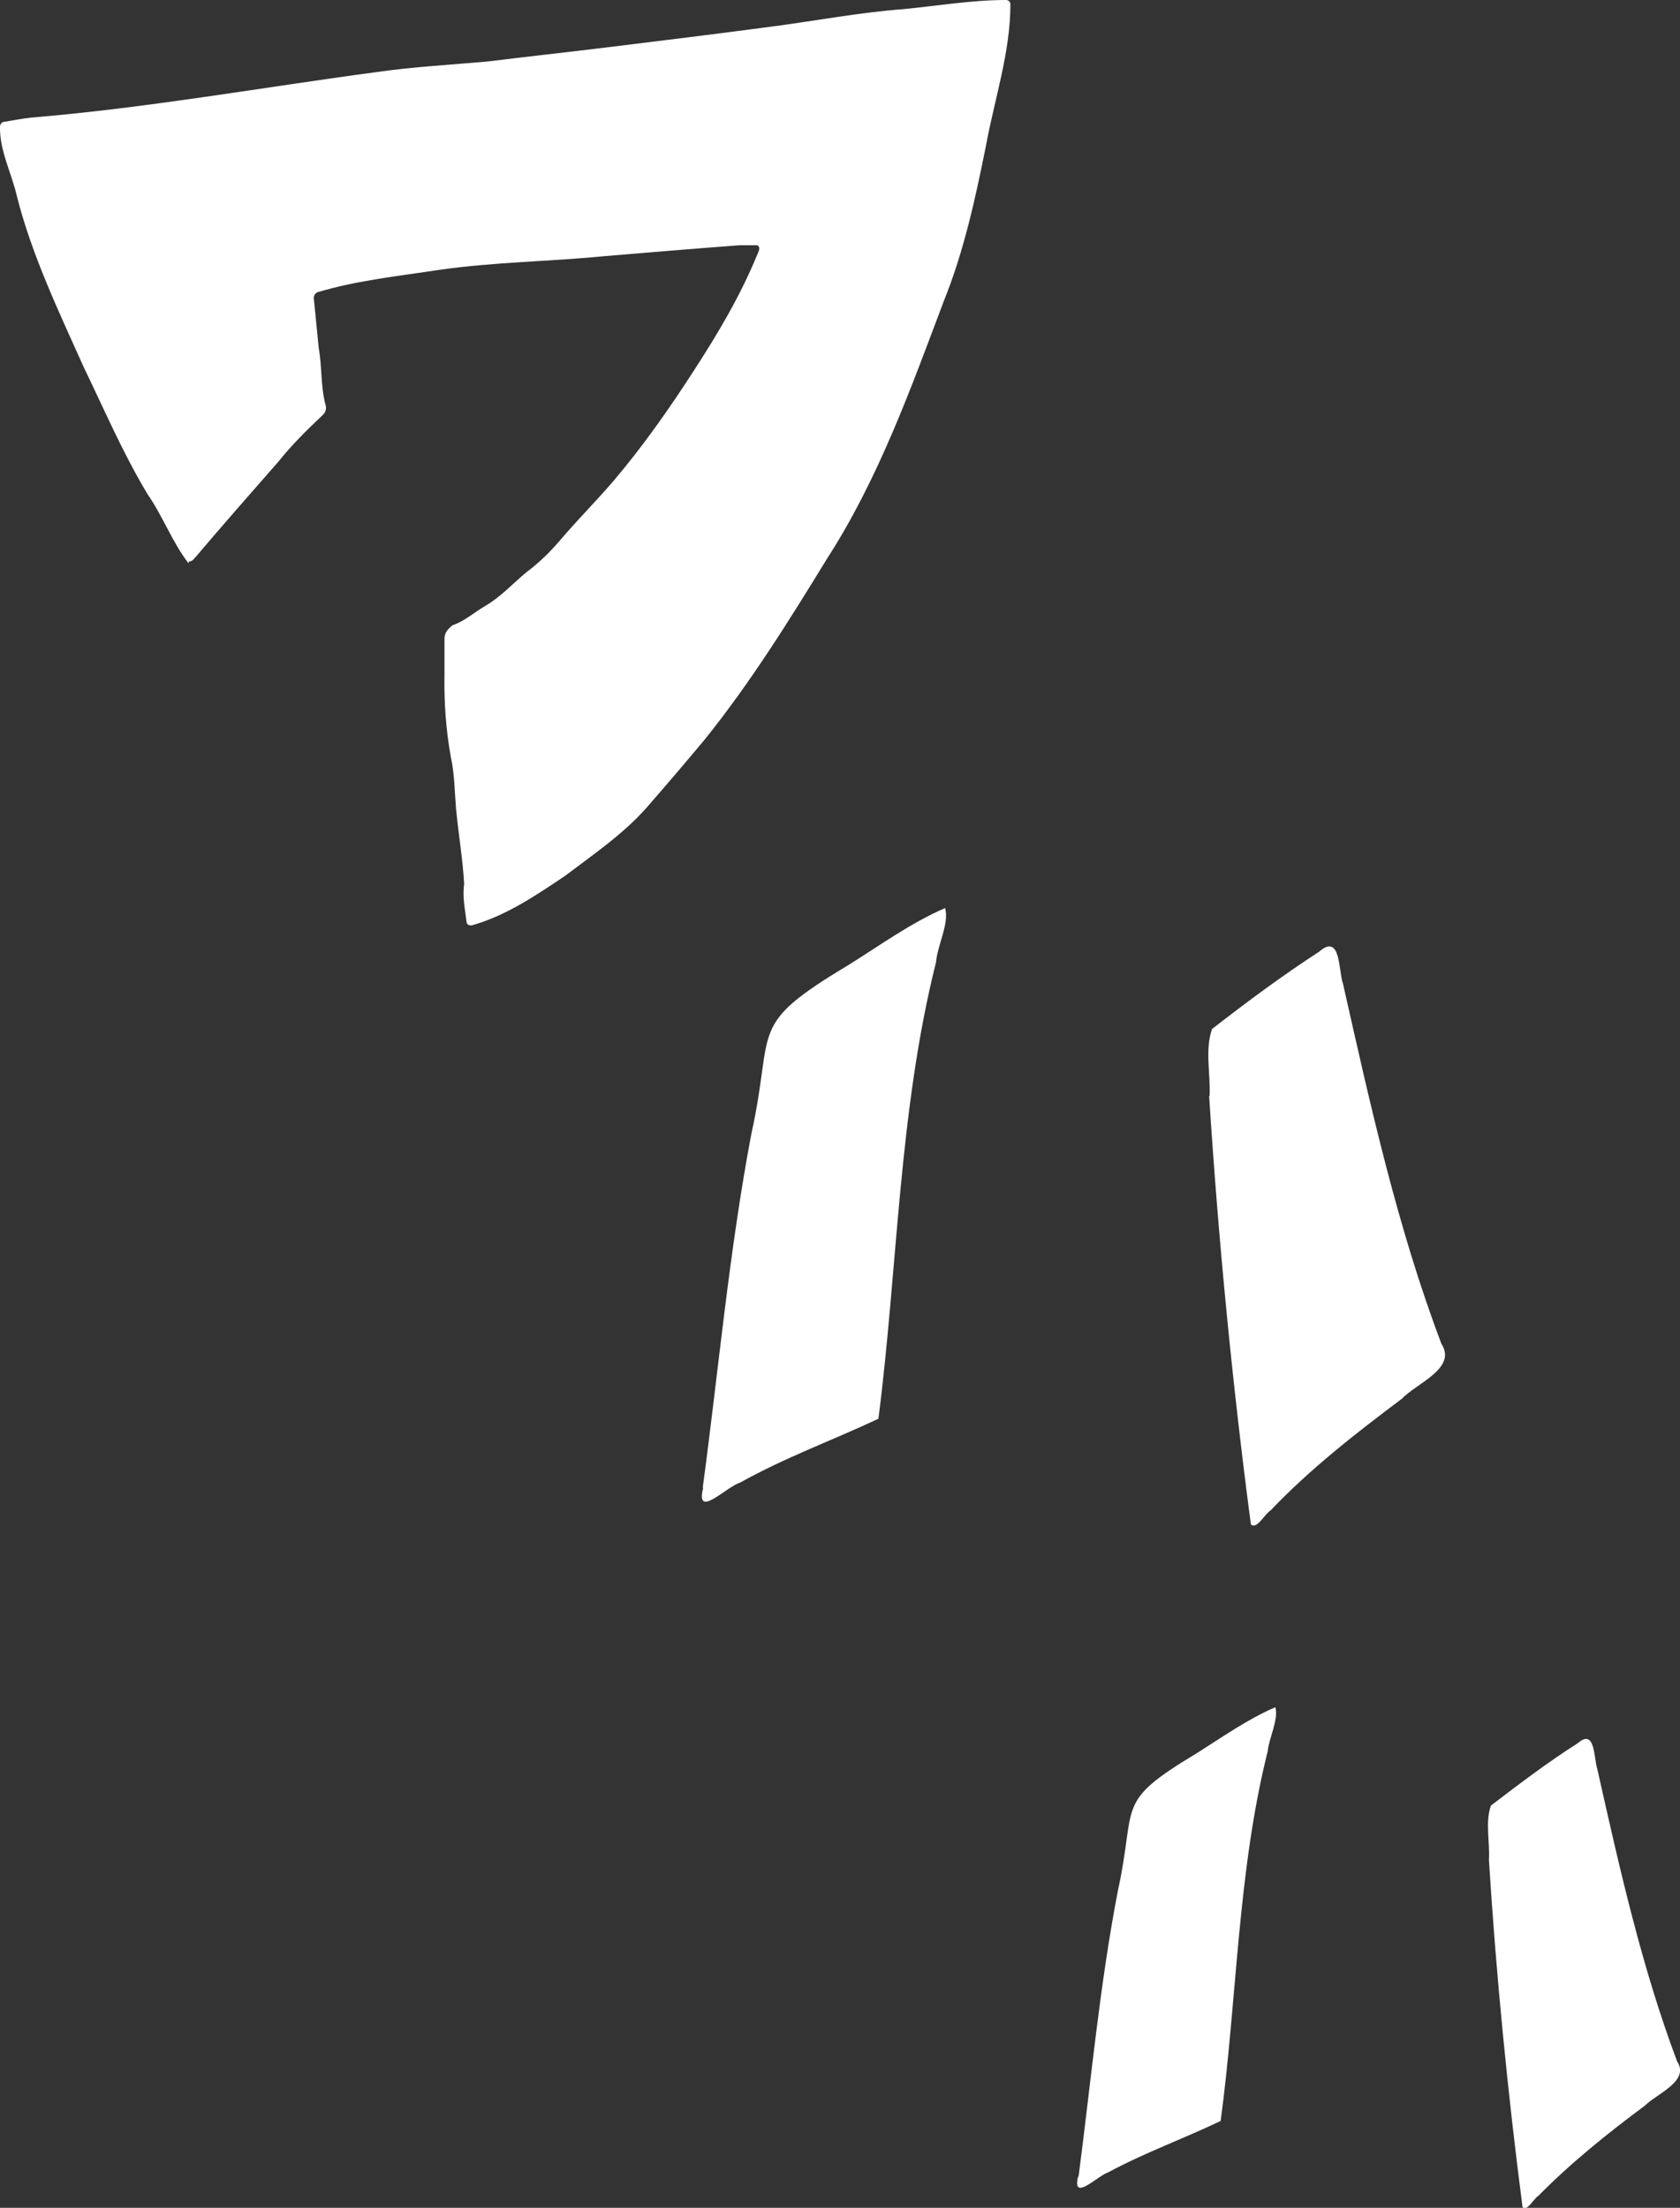
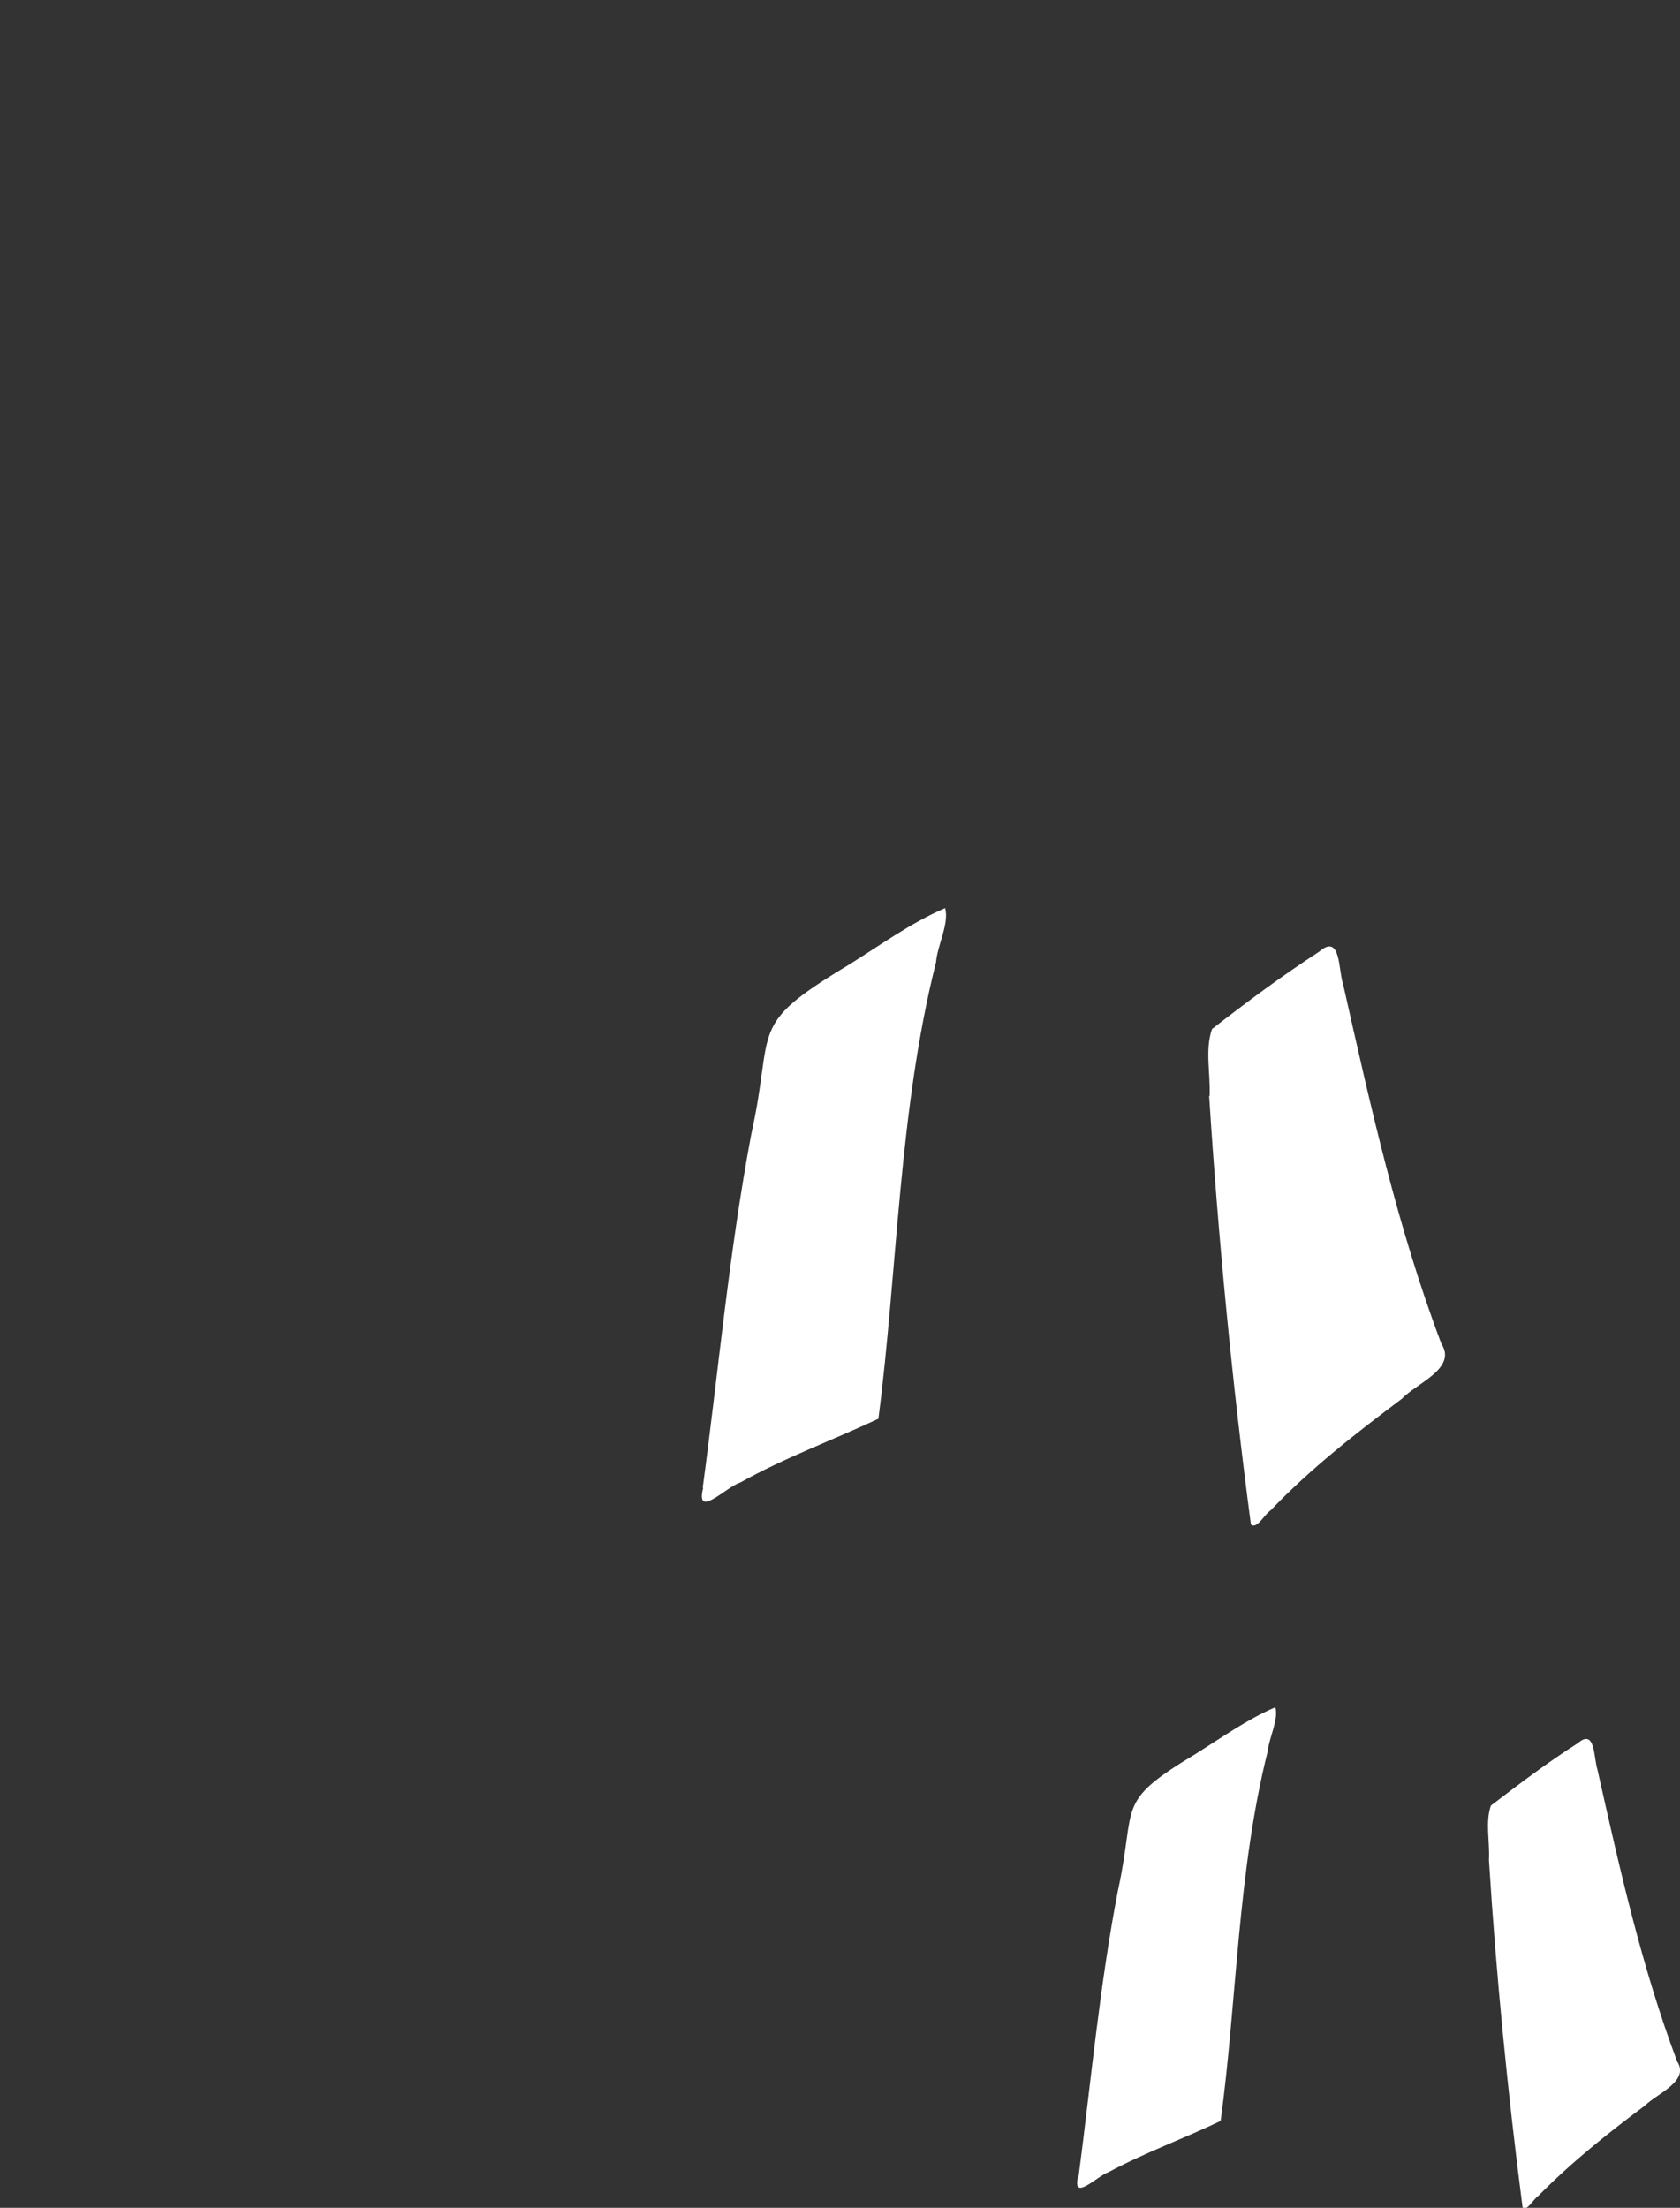
<svg xmlns="http://www.w3.org/2000/svg" id="uuid-54166d03-9b71-4313-b379-41ff57bcd468" data-name="レイヤー 2" viewBox="0 0 35 46">
  <rect x="0" y="0" width="35" height="46" fill="#333333" stroke="none" />
  <g id="uuid-6a90f99f-10d0-40c5-83d8-5d2875c6479f" data-name="レイヤー 1">
    <g>
-       <path d="M3.93,11.74c-.34-.44-.54-.99-.86-1.45-.51-.85-.9-1.76-1.33-2.65-.52-1.16-1.08-2.33-1.39-3.56C.24,3.6-.01,3.14,0,2.64c0-.05.04-.1.08-.1.19-.03.38-.07.57-.09,2.42-.2,4.81-.63,7.21-.95.76-.11,1.54-.15,2.31-.22.81-.1,1.63-.19,2.45-.29,1.14-.14,2.28-.28,3.41-.43.93-.12,1.86-.3,2.8-.37C19.54.12,20.25,0,20.96,0c.05,0,.09.04.09.09,0,1-.33,1.97-.51,2.95-.22,1.1-.46,2.2-.88,3.24-.69,1.83-1.36,3.7-2.43,5.36-.79,1.29-1.6,2.59-2.55,3.77-.4.48-.81.96-1.22,1.43-.49.55-1.11.97-1.69,1.41-.61.41-1.23.83-1.94,1.03-.05.01-.11-.02-.11-.07-.03-.26-.09-.52-.05-.79-.03-.53-.12-1.05-.17-1.58-.03-.36-.03-.72-.11-1.08-.1-.56-.14-1.12-.13-1.69,0-.25,0-.51,0-.76,0-.11.05-.18.13-.25.02-.02.04-.04.06-.04.24-.09.43-.26.65-.39.33-.19.58-.47.87-.71.27-.2.51-.44.73-.7.35-.41.74-.8,1.09-1.21.61-.72,1.15-1.49,1.66-2.28.5-.77.97-1.56,1.32-2.41.03-.07.09-.18,0-.21-.12,0-.24,0-.36,0-.95.07-1.9.15-2.85.23-1.13.11-2.27.12-3.39.28-.85.13-1.73.22-2.56.47-.06.03-.08.09-.07.15l.1,1.01c.07.39.04.8.14,1.18.03.09,0,.17-.07.23-.33.31-.64.62-.92.97-.57.65-1.15,1.31-1.71,1.97-.04.04-.07.1-.15.1h0Z" fill="#fff" />
-       <path d="M14.64,31c.33-2.46.55-4.92,1.01-7.36.5-2.25-.11-2.25,2.02-3.53.66-.41,1.3-.88,2.02-1.19.09.32-.16.77-.19,1.13-.78,3.1-.8,6.42-1.2,9.51-.96.45-1.95.81-2.88,1.33-.28.08-.94.78-.77.11ZM25.2,22.84c.02-.49-.1-.96.05-1.4.72-.56,1.46-1.11,2.23-1.61.46-.4.4.39.5.67.57,2.53,1.13,5.07,2.05,7.5.33.51-.52.82-.82,1.14-.96.72-1.91,1.46-2.74,2.33-.12.07-.29.41-.41.29-.39-2.95-.68-5.96-.87-8.93Z" fill="#fff" />
+       <path d="M14.64,31c.33-2.46.55-4.92,1.01-7.36.5-2.25-.11-2.25,2.02-3.53.66-.41,1.3-.88,2.02-1.19.09.32-.16.77-.19,1.13-.78,3.1-.8,6.42-1.2,9.51-.96.45-1.95.81-2.88,1.33-.28.08-.94.78-.77.11M25.2,22.84c.02-.49-.1-.96.05-1.4.72-.56,1.46-1.11,2.23-1.61.46-.4.4.39.5.67.57,2.53,1.13,5.07,2.05,7.5.33.51-.52.82-.82,1.14-.96.72-1.91,1.46-2.74,2.33-.12.07-.29.41-.41.29-.39-2.95-.68-5.96-.87-8.93Z" fill="#fff" />
      <path d="M22.47,45.35c.26-1.99.44-3.99.82-5.96.4-1.82-.09-1.82,1.64-2.86.54-.34,1.06-.71,1.64-.96.07.26-.13.63-.16.92-.63,2.51-.64,5.2-.98,7.7-.77.37-1.58.66-2.34,1.07-.22.07-.76.63-.63.09ZM31.02,38.75c.02-.39-.08-.78.04-1.13.59-.45,1.18-.9,1.81-1.3.37-.32.33.31.41.55.46,2.05.92,4.11,1.66,6.08.27.41-.42.67-.67.92-.78.58-1.54,1.19-2.22,1.88-.1.06-.23.33-.33.24-.31-2.39-.55-4.83-.7-7.23Z" fill="#fff" />
    </g>
  </g>
</svg>